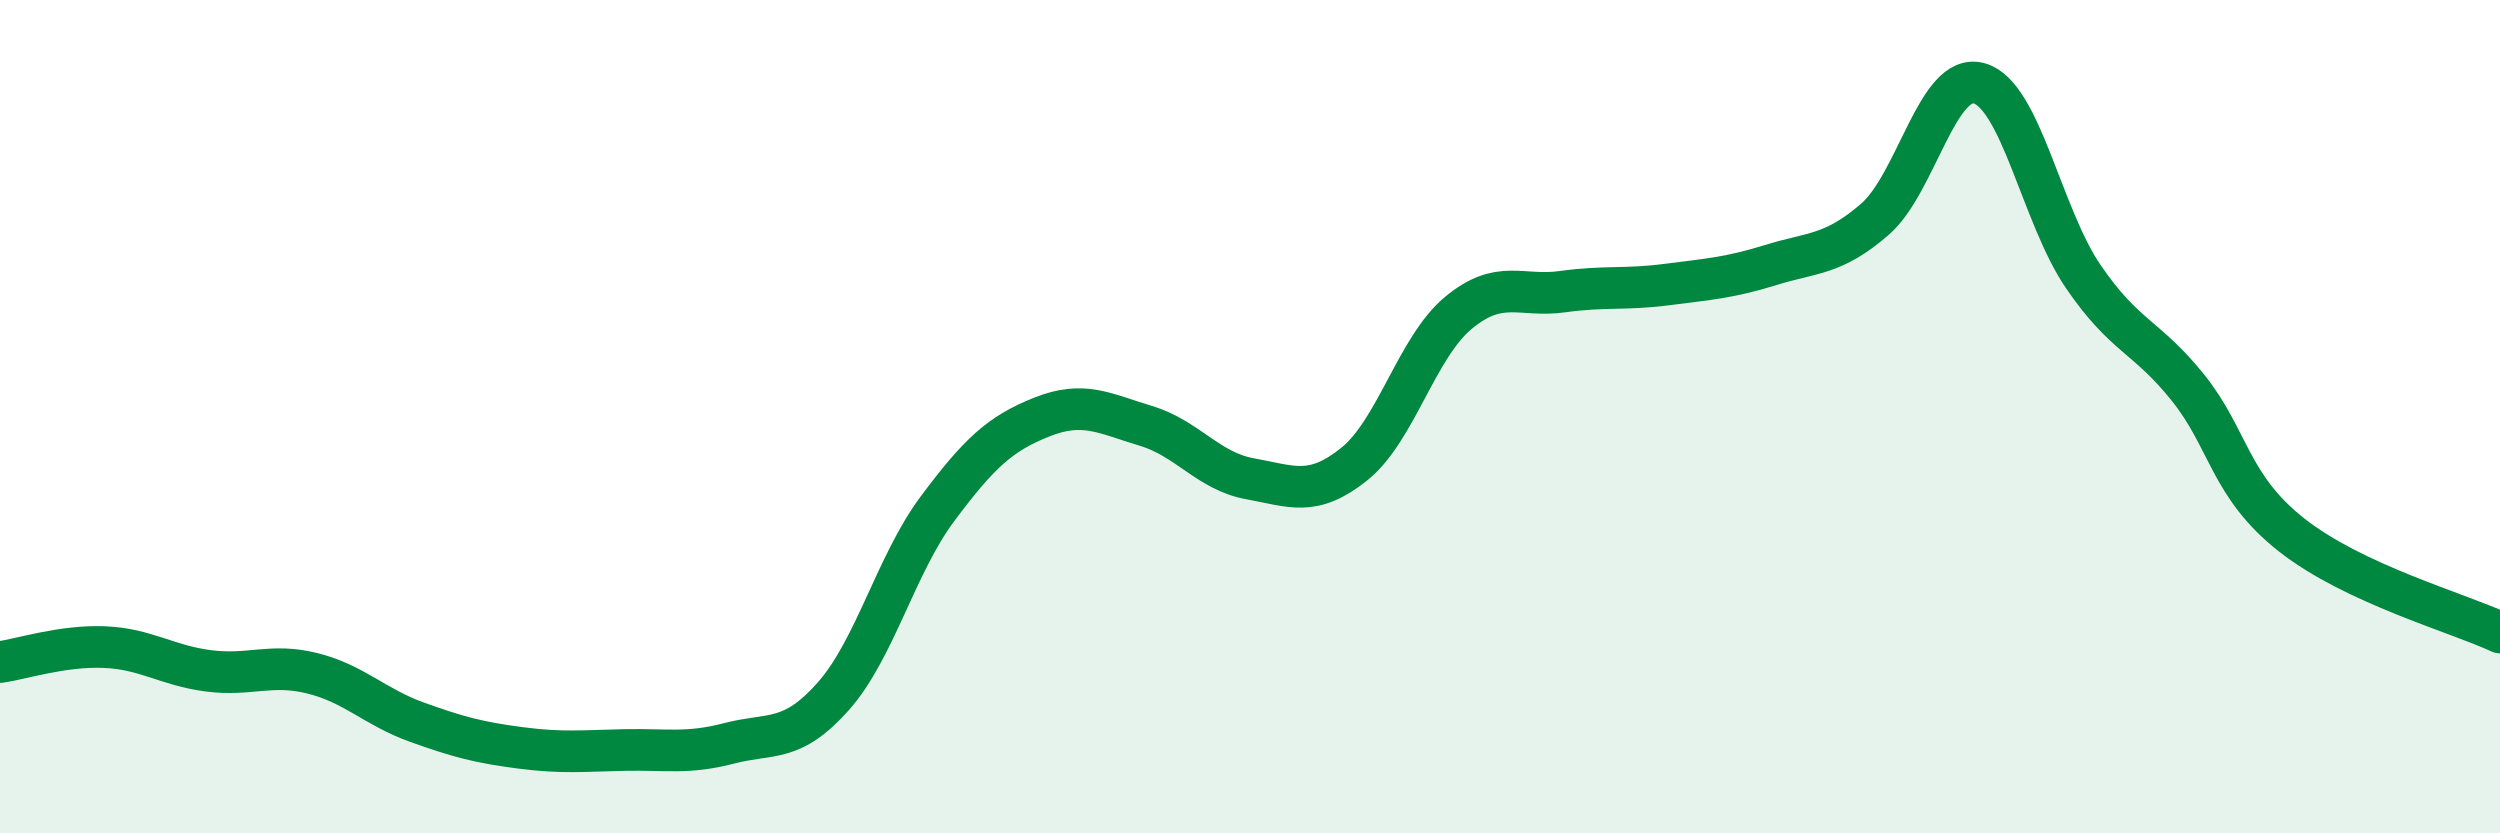
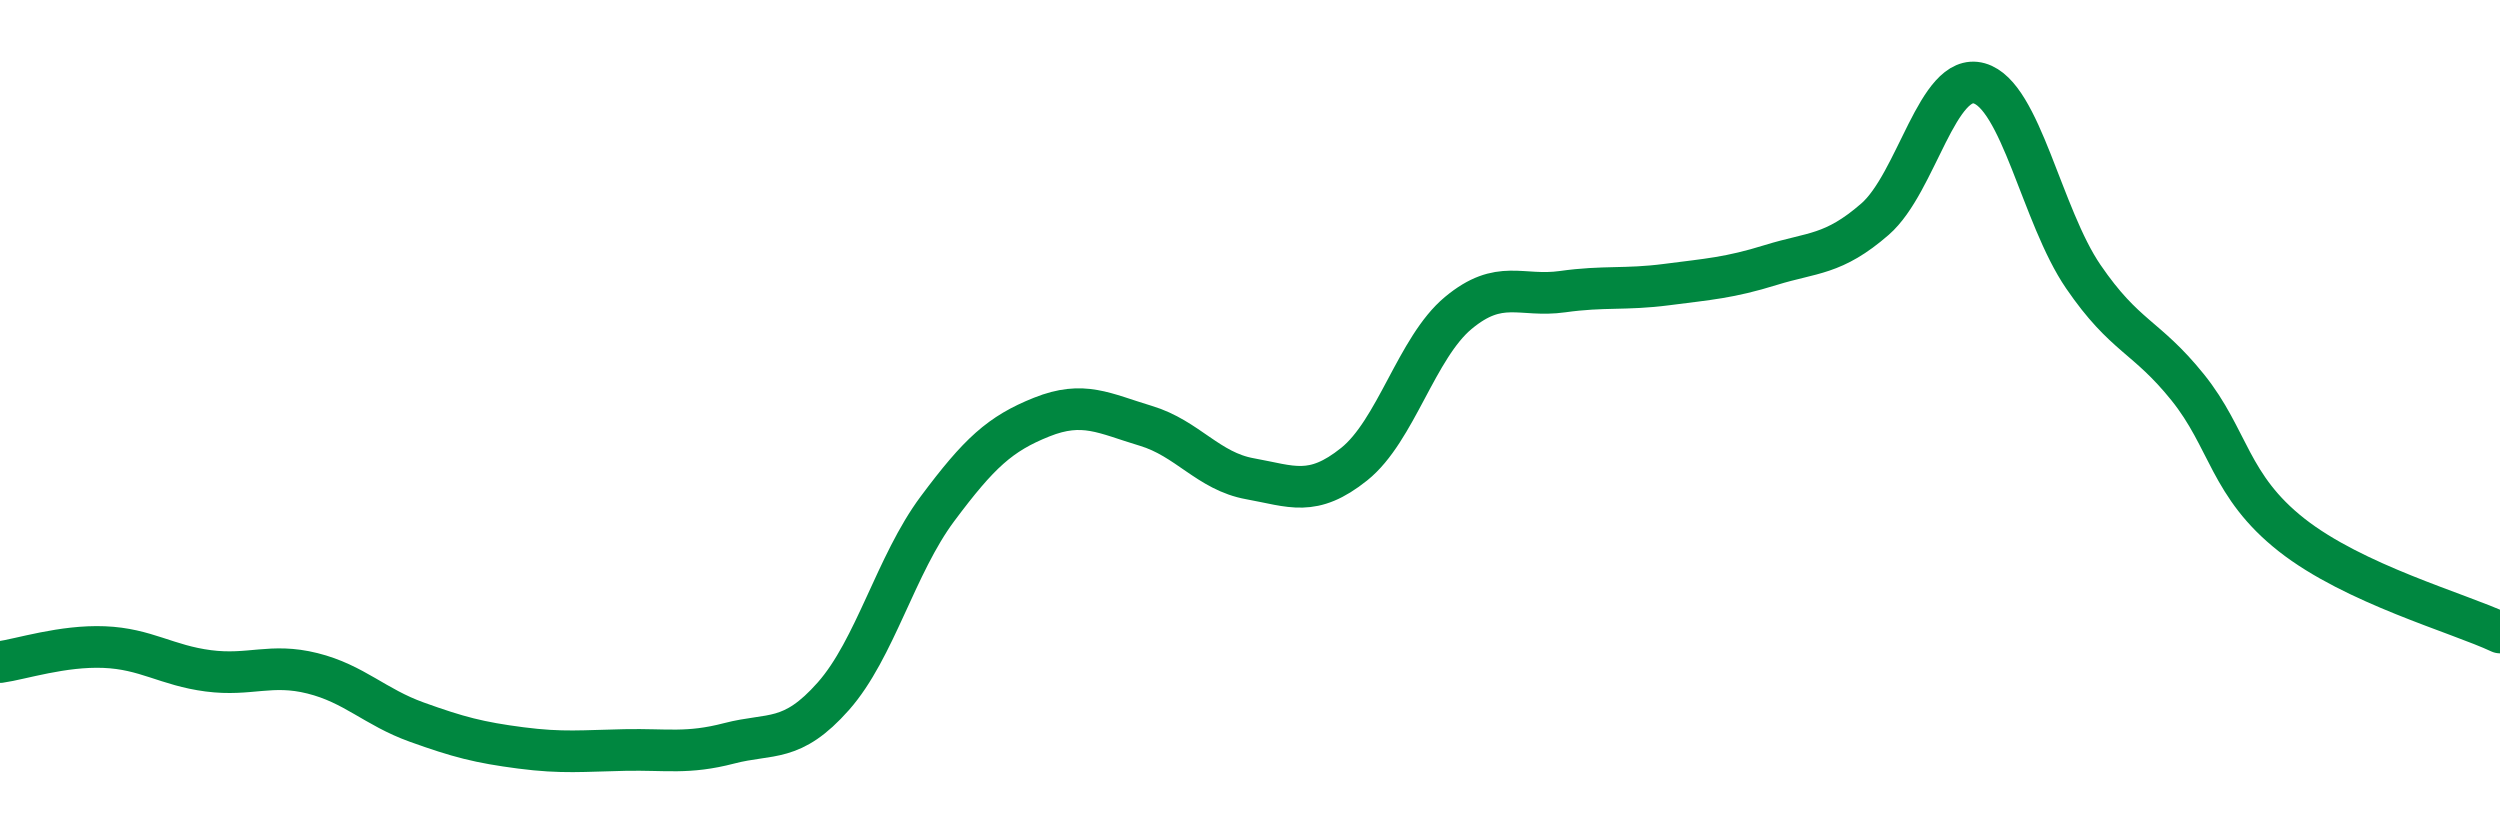
<svg xmlns="http://www.w3.org/2000/svg" width="60" height="20" viewBox="0 0 60 20">
-   <path d="M 0,15.89 C 0.5,15.82 1.5,15.49 2.5,15.53 C 3.5,15.57 4,15.97 5,16.1 C 6,16.23 6.5,15.91 7.5,16.16 C 8.5,16.41 9,16.97 10,17.33 C 11,17.69 11.5,17.82 12.5,17.95 C 13.5,18.08 14,18.02 15,18 C 16,17.98 16.5,18.1 17.5,17.84 C 18.5,17.58 19,17.84 20,16.71 C 21,15.58 21.5,13.55 22.5,12.21 C 23.5,10.87 24,10.41 25,10.01 C 26,9.61 26.5,9.92 27.5,10.22 C 28.5,10.52 29,11.31 30,11.49 C 31,11.67 31.5,11.94 32.5,11.14 C 33.5,10.34 34,8.34 35,7.51 C 36,6.68 36.5,7.14 37.5,7 C 38.5,6.86 39,6.96 40,6.83 C 41,6.7 41.5,6.67 42.5,6.36 C 43.5,6.05 44,6.13 45,5.26 C 46,4.39 46.5,1.72 47.5,2 C 48.5,2.28 49,5.18 50,6.64 C 51,8.1 51.5,8.05 52.5,9.29 C 53.5,10.53 53.5,11.66 55,12.84 C 56.5,14.02 59,14.71 60,15.18L60 20L0 20Z" fill="#008740" opacity="0.1" stroke-linecap="round" stroke-linejoin="round" />
  <path d="M 0,15.89 C 0.5,15.82 1.5,15.49 2.5,15.53 C 3.5,15.57 4,15.97 5,16.1 C 6,16.23 6.5,15.91 7.5,16.16 C 8.5,16.41 9,16.97 10,17.33 C 11,17.69 11.5,17.82 12.5,17.95 C 13.5,18.08 14,18.02 15,18 C 16,17.98 16.5,18.1 17.5,17.84 C 18.5,17.58 19,17.84 20,16.71 C 21,15.58 21.5,13.55 22.5,12.21 C 23.5,10.87 24,10.41 25,10.01 C 26,9.61 26.5,9.92 27.5,10.22 C 28.5,10.52 29,11.31 30,11.49 C 31,11.67 31.5,11.94 32.5,11.14 C 33.5,10.34 34,8.34 35,7.51 C 36,6.68 36.5,7.14 37.5,7 C 38.5,6.86 39,6.96 40,6.83 C 41,6.7 41.5,6.67 42.5,6.36 C 43.5,6.05 44,6.13 45,5.26 C 46,4.39 46.5,1.72 47.5,2 C 48.5,2.28 49,5.18 50,6.64 C 51,8.1 51.5,8.05 52.5,9.29 C 53.5,10.53 53.5,11.66 55,12.84 C 56.5,14.02 59,14.71 60,15.18" stroke="#008740" stroke-width="1" fill="none" stroke-linecap="round" stroke-linejoin="round" />
</svg>